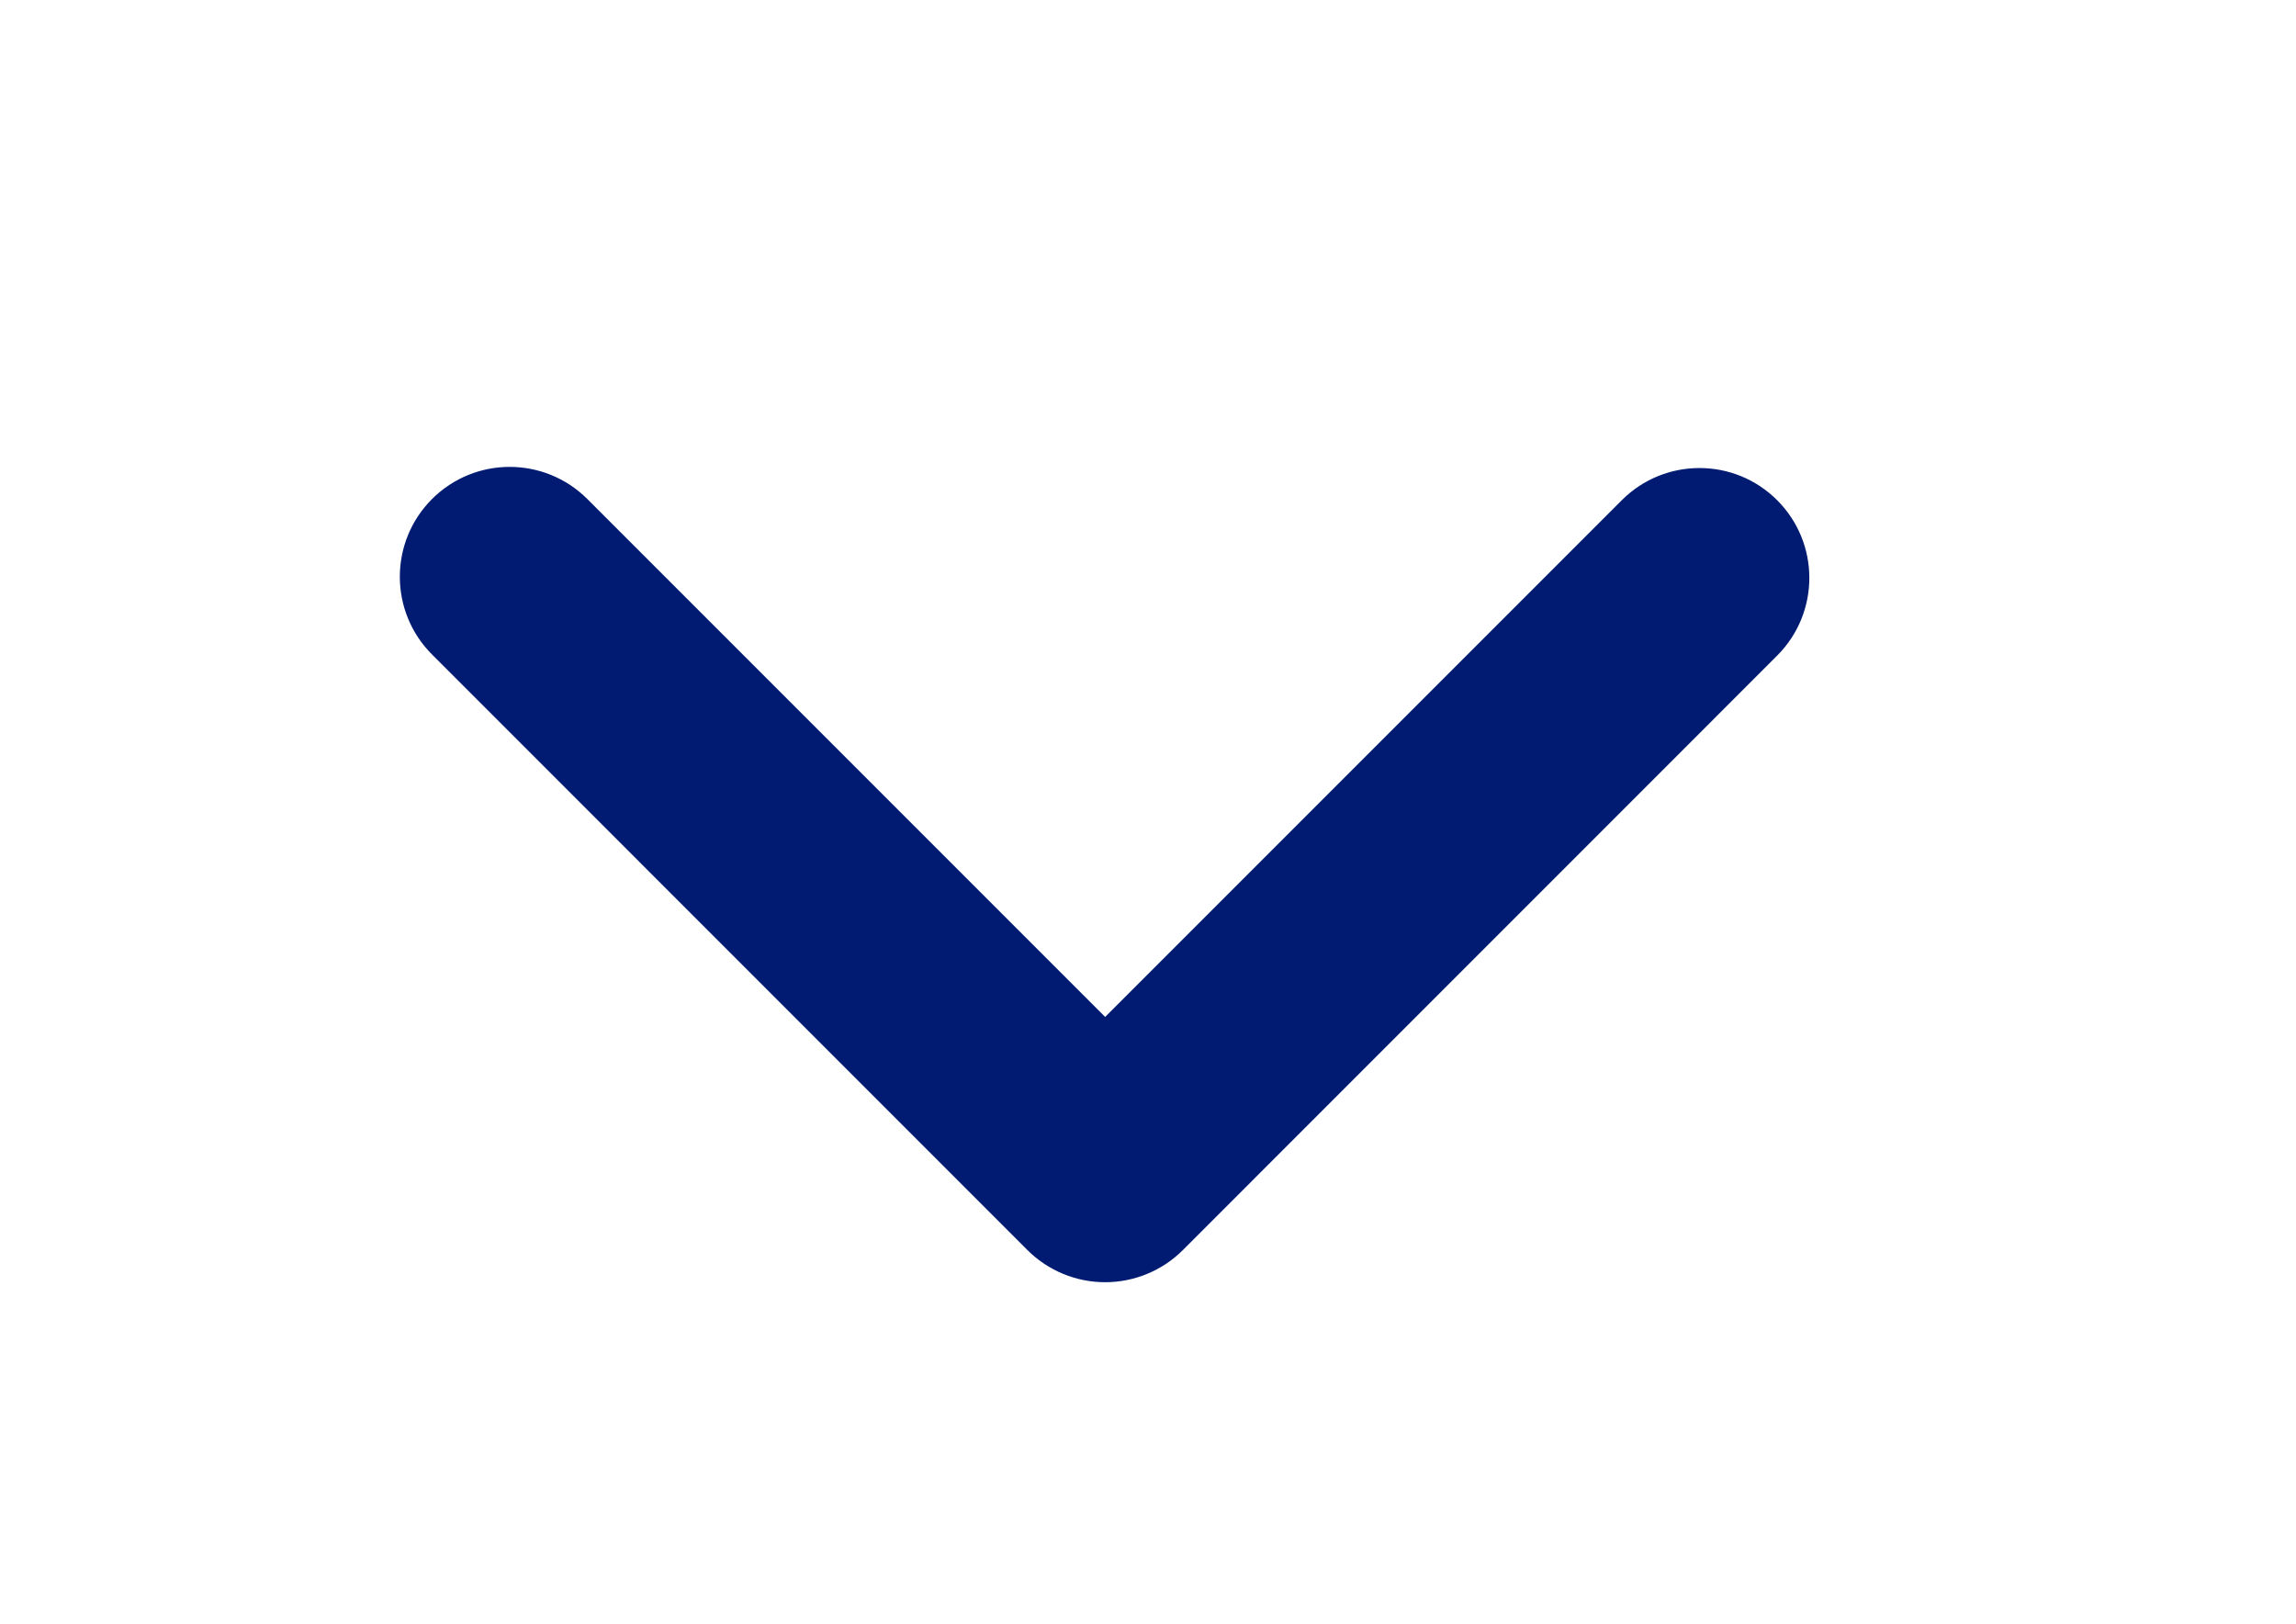
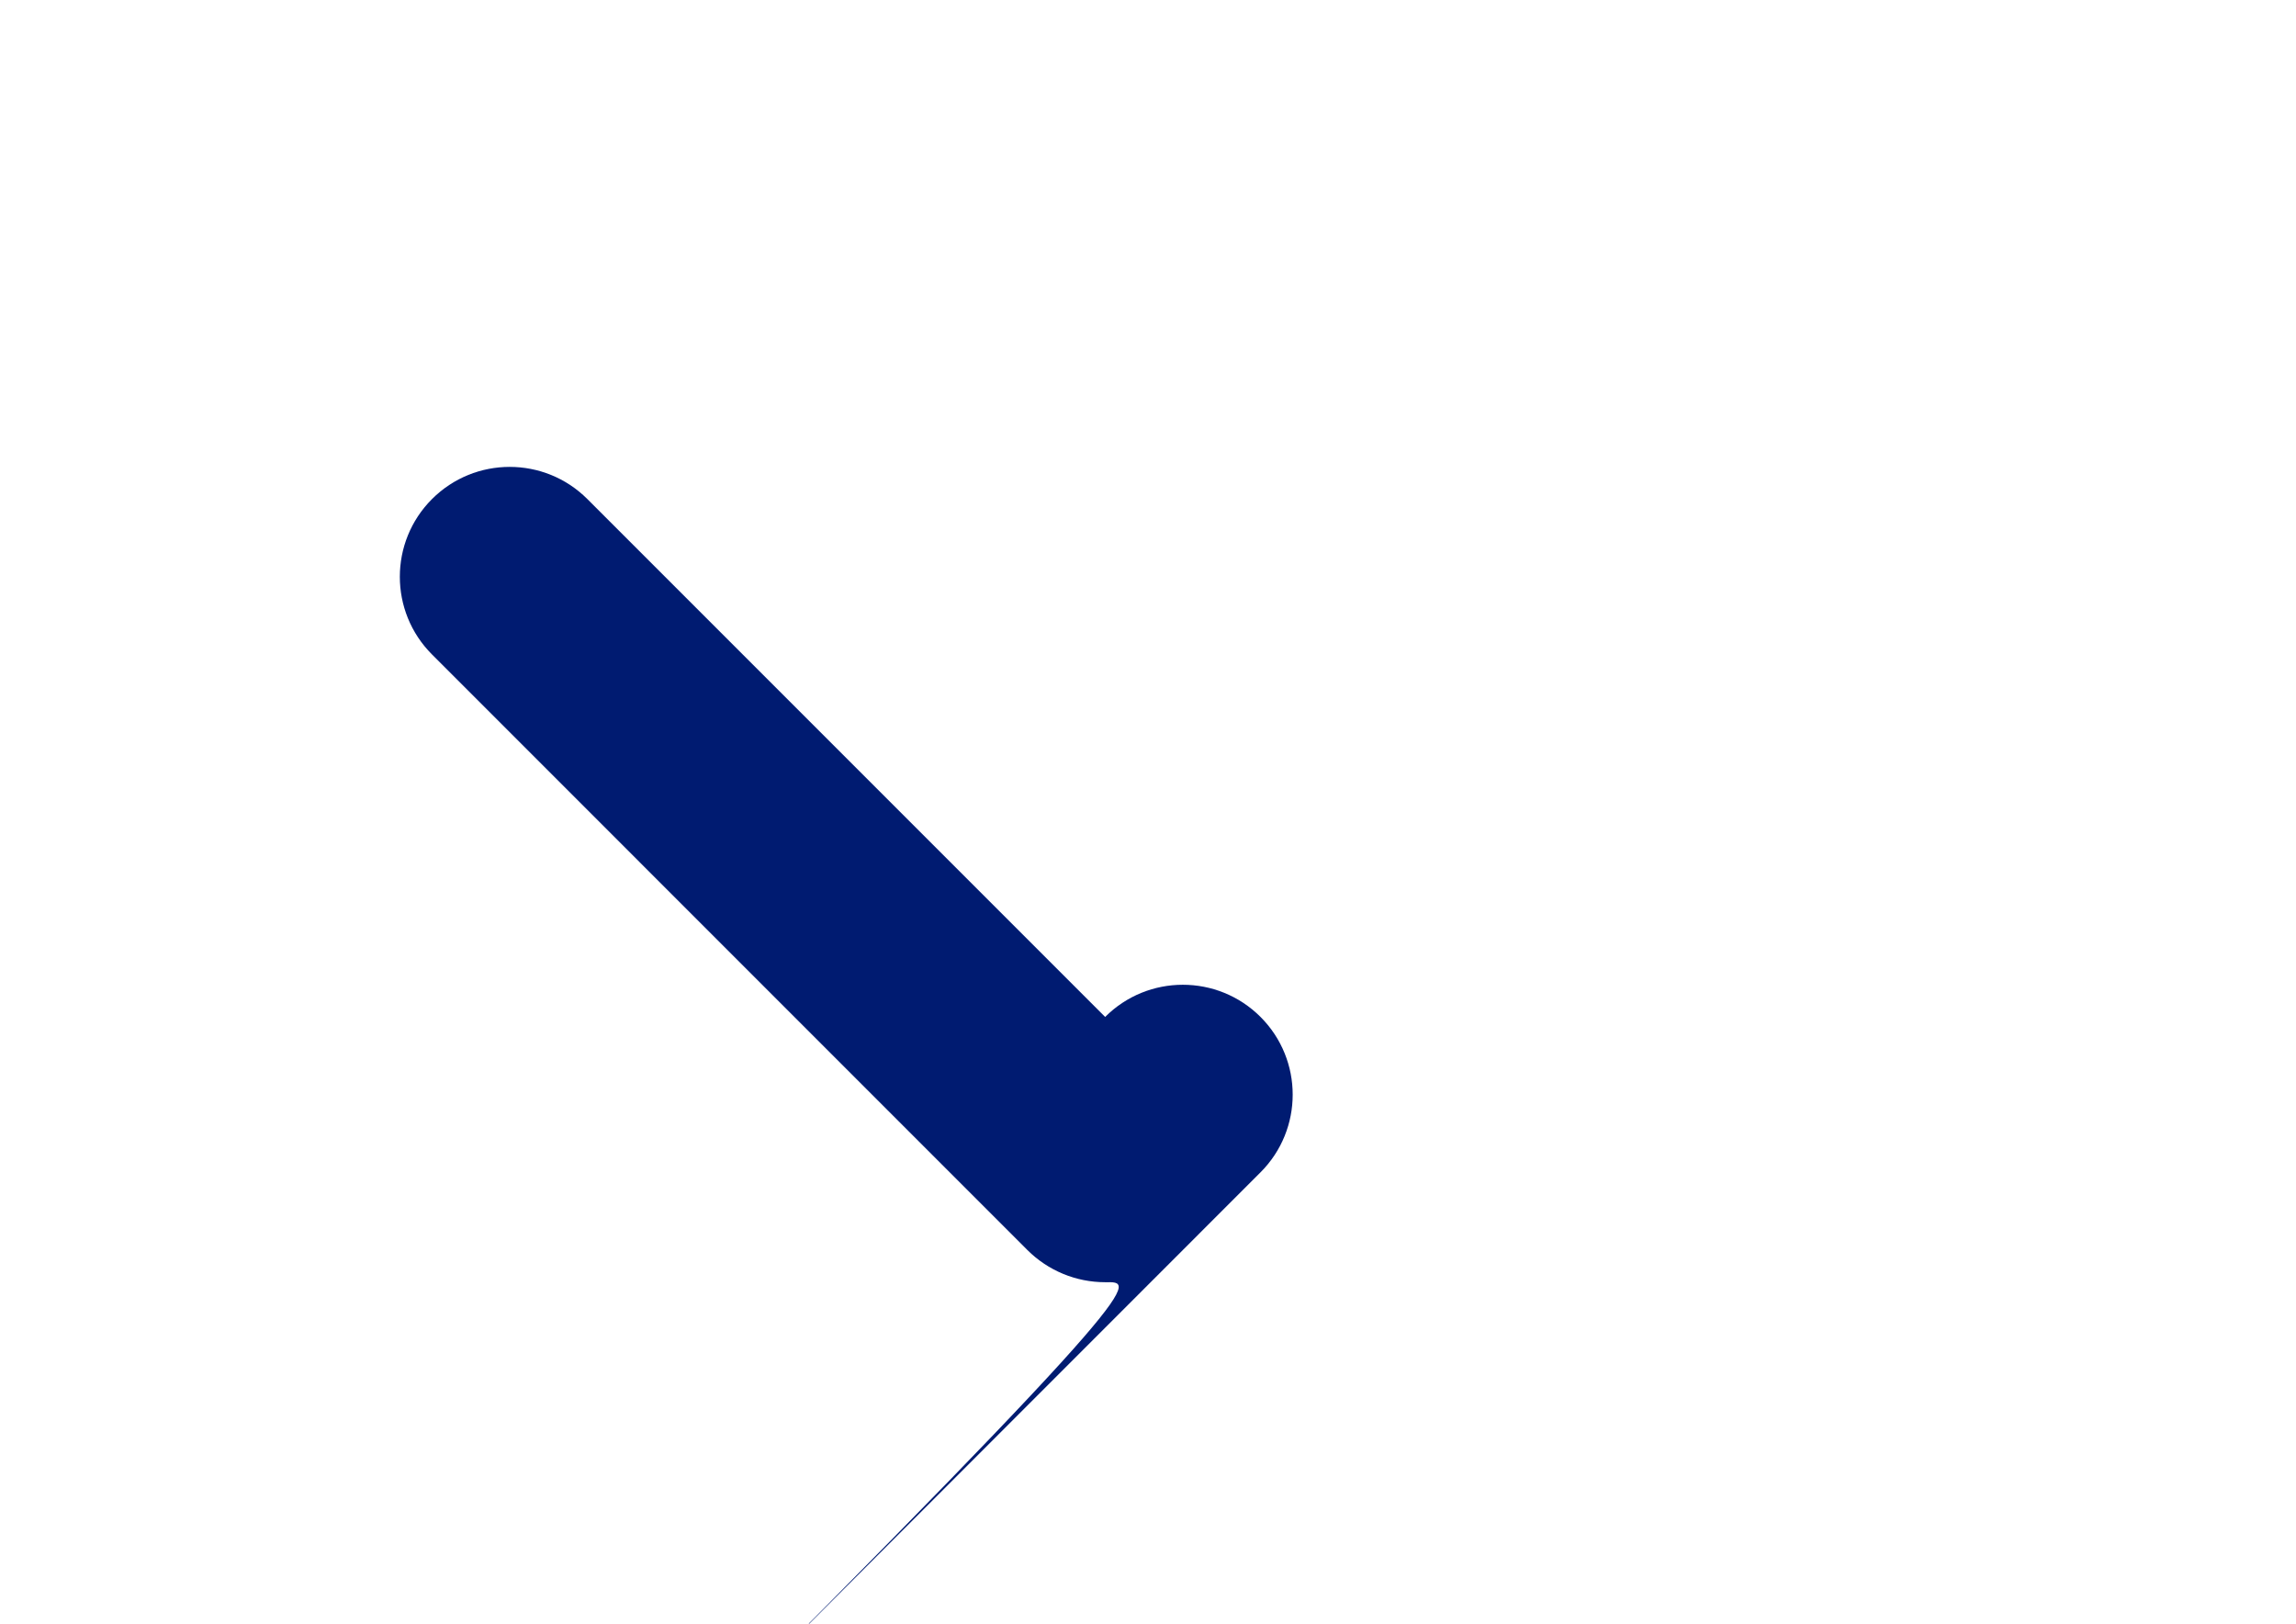
<svg xmlns="http://www.w3.org/2000/svg" version="1.1" id="Layer_1" x="0px" y="0px" viewBox="0 0 282.11 199.47" style="enable-background:new 0 0 282.11 199.47;" xml:space="preserve">
  <style type="text/css">
	.st0{fill:#001B71;}
</style>
-   <path class="st0" d="M135.79,157.52c-3.58,0-7.01-1.42-9.55-3.95L53.08,80.4c-5.27-5.27-5.27-13.82,0-19.09  c5.27-5.27,13.82-5.27,19.09,0l63.62,63.62l63.48-63.48c5.27-5.27,13.82-5.27,19.09,0c5.27,5.27,5.27,13.82,0,19.09l-73.02,73.03  C142.81,156.1,139.37,157.52,135.79,157.52z" />
+   <path class="st0" d="M135.79,157.52c-3.58,0-7.01-1.42-9.55-3.95L53.08,80.4c-5.27-5.27-5.27-13.82,0-19.09  c5.27-5.27,13.82-5.27,19.09,0l63.62,63.62c5.27-5.27,13.82-5.27,19.09,0c5.27,5.27,5.27,13.82,0,19.09l-73.02,73.03  C142.81,156.1,139.37,157.52,135.79,157.52z" />
</svg>